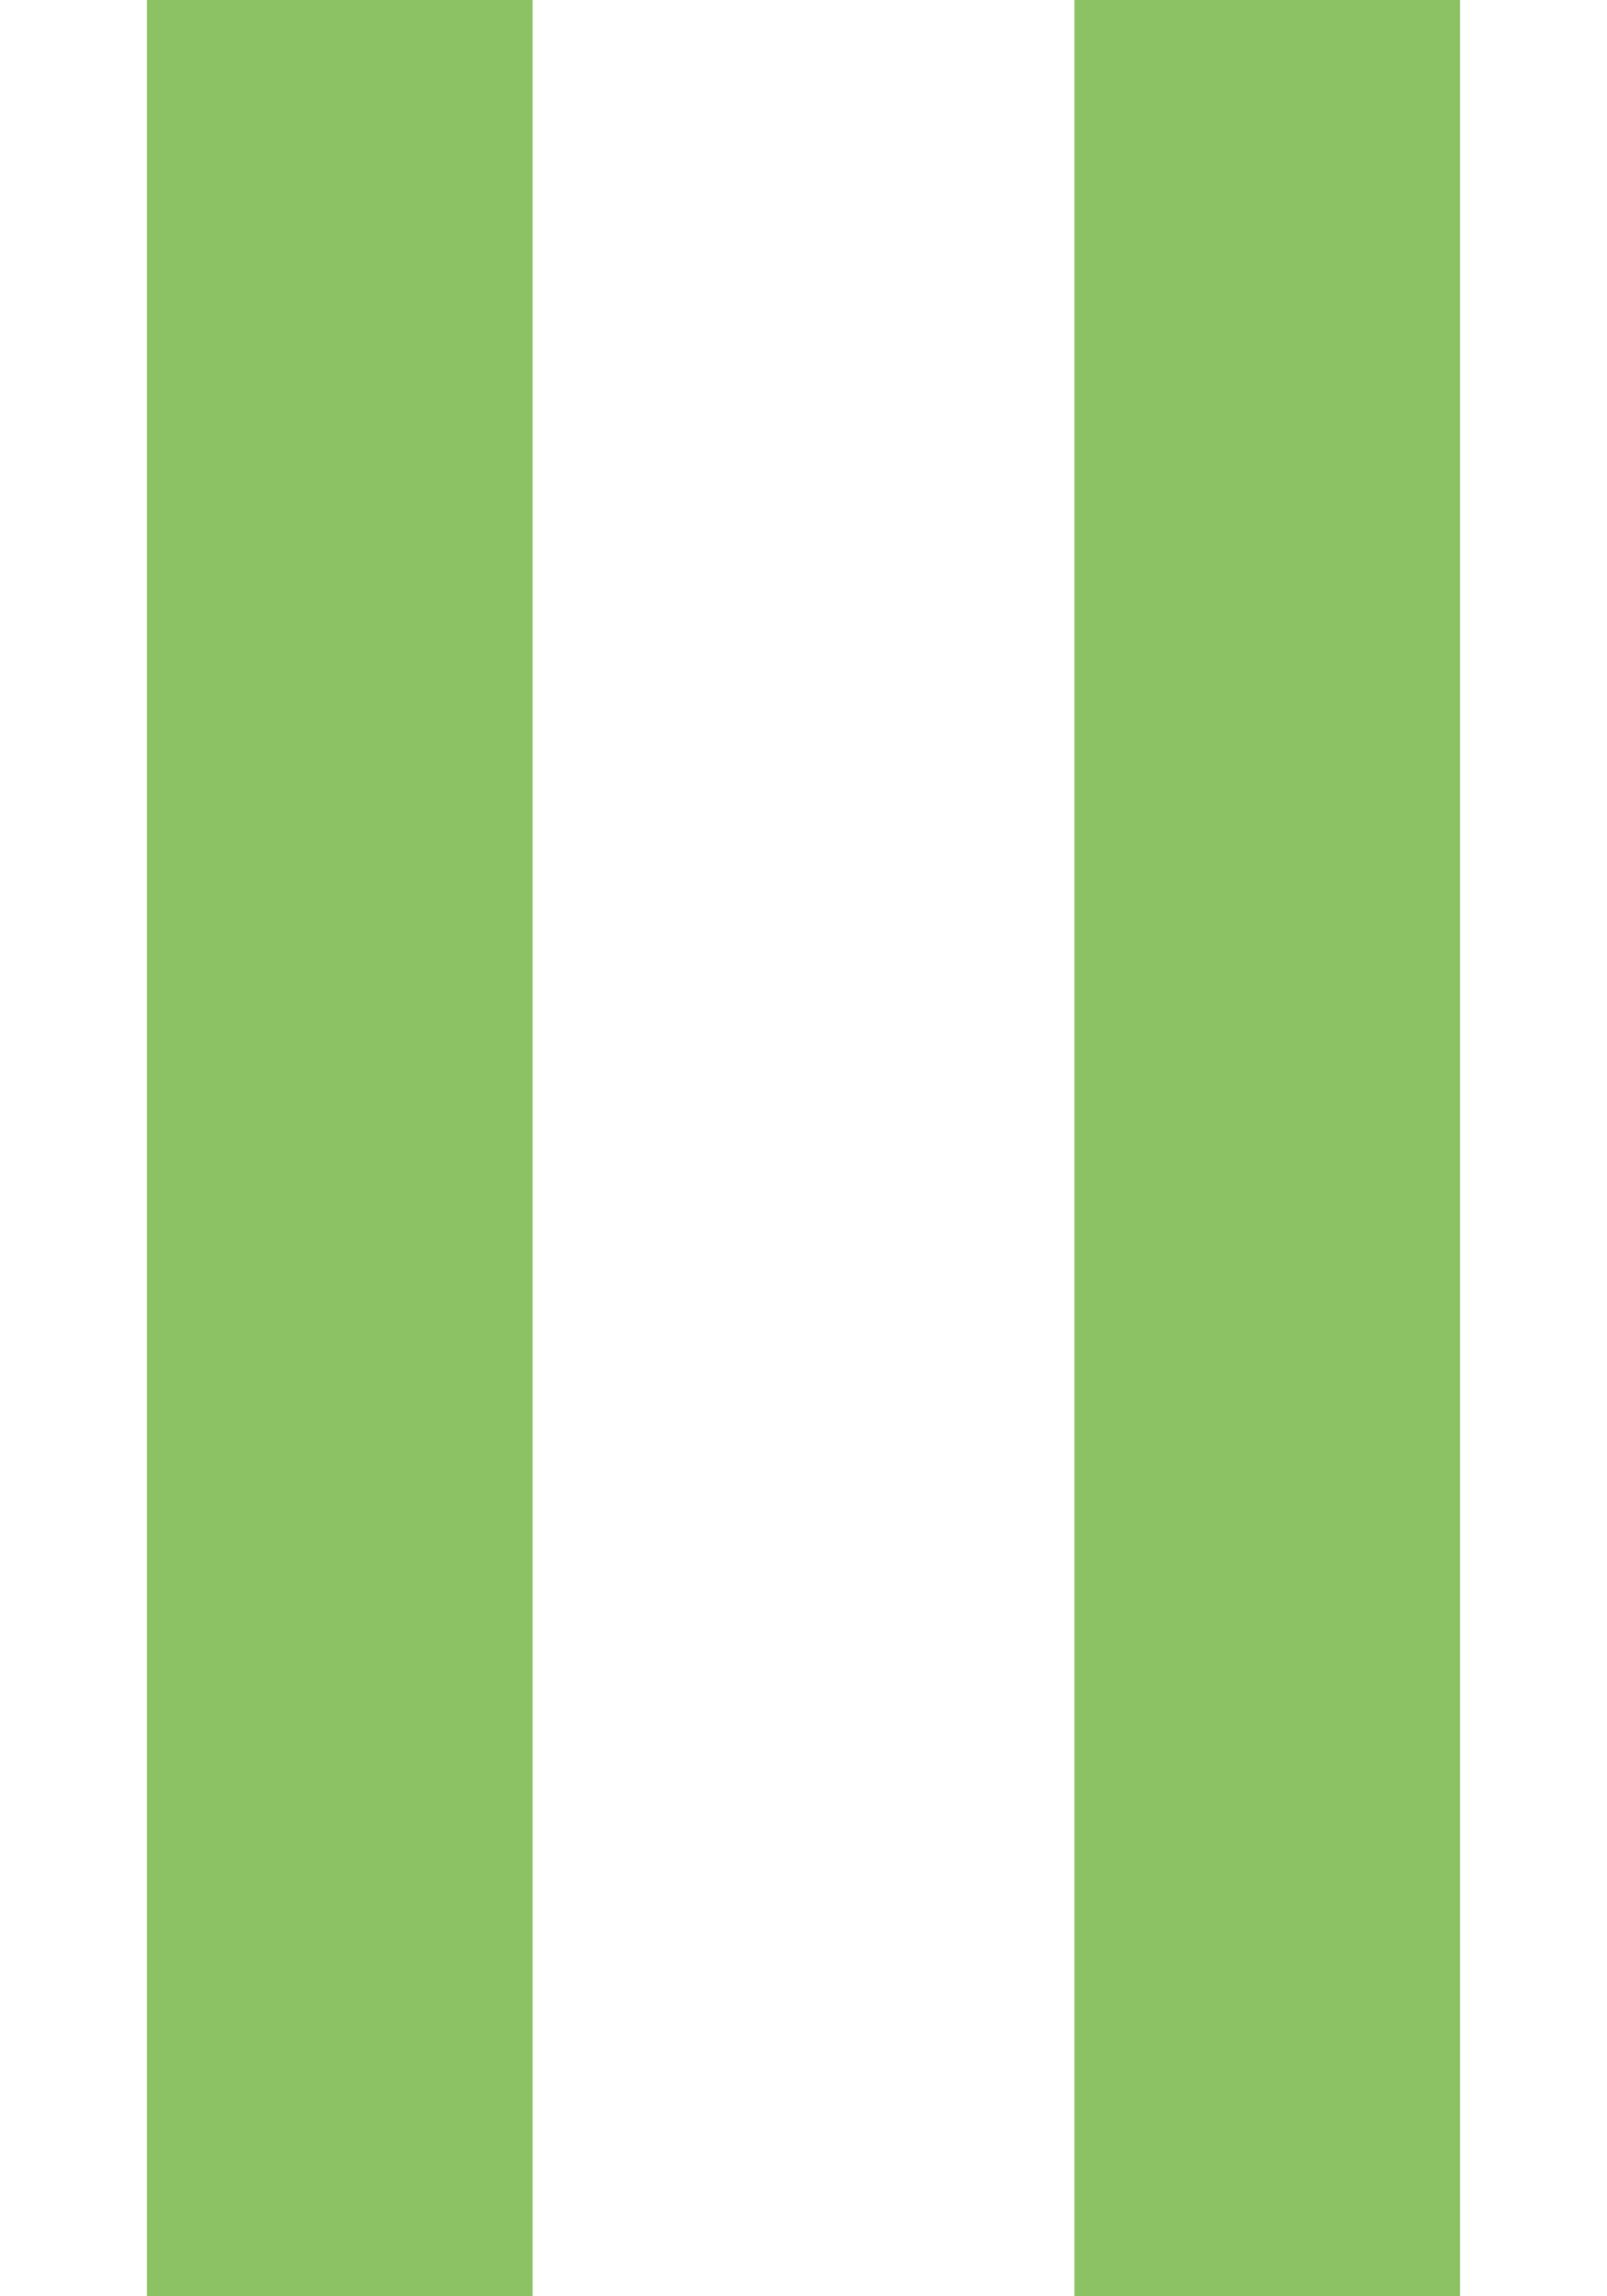
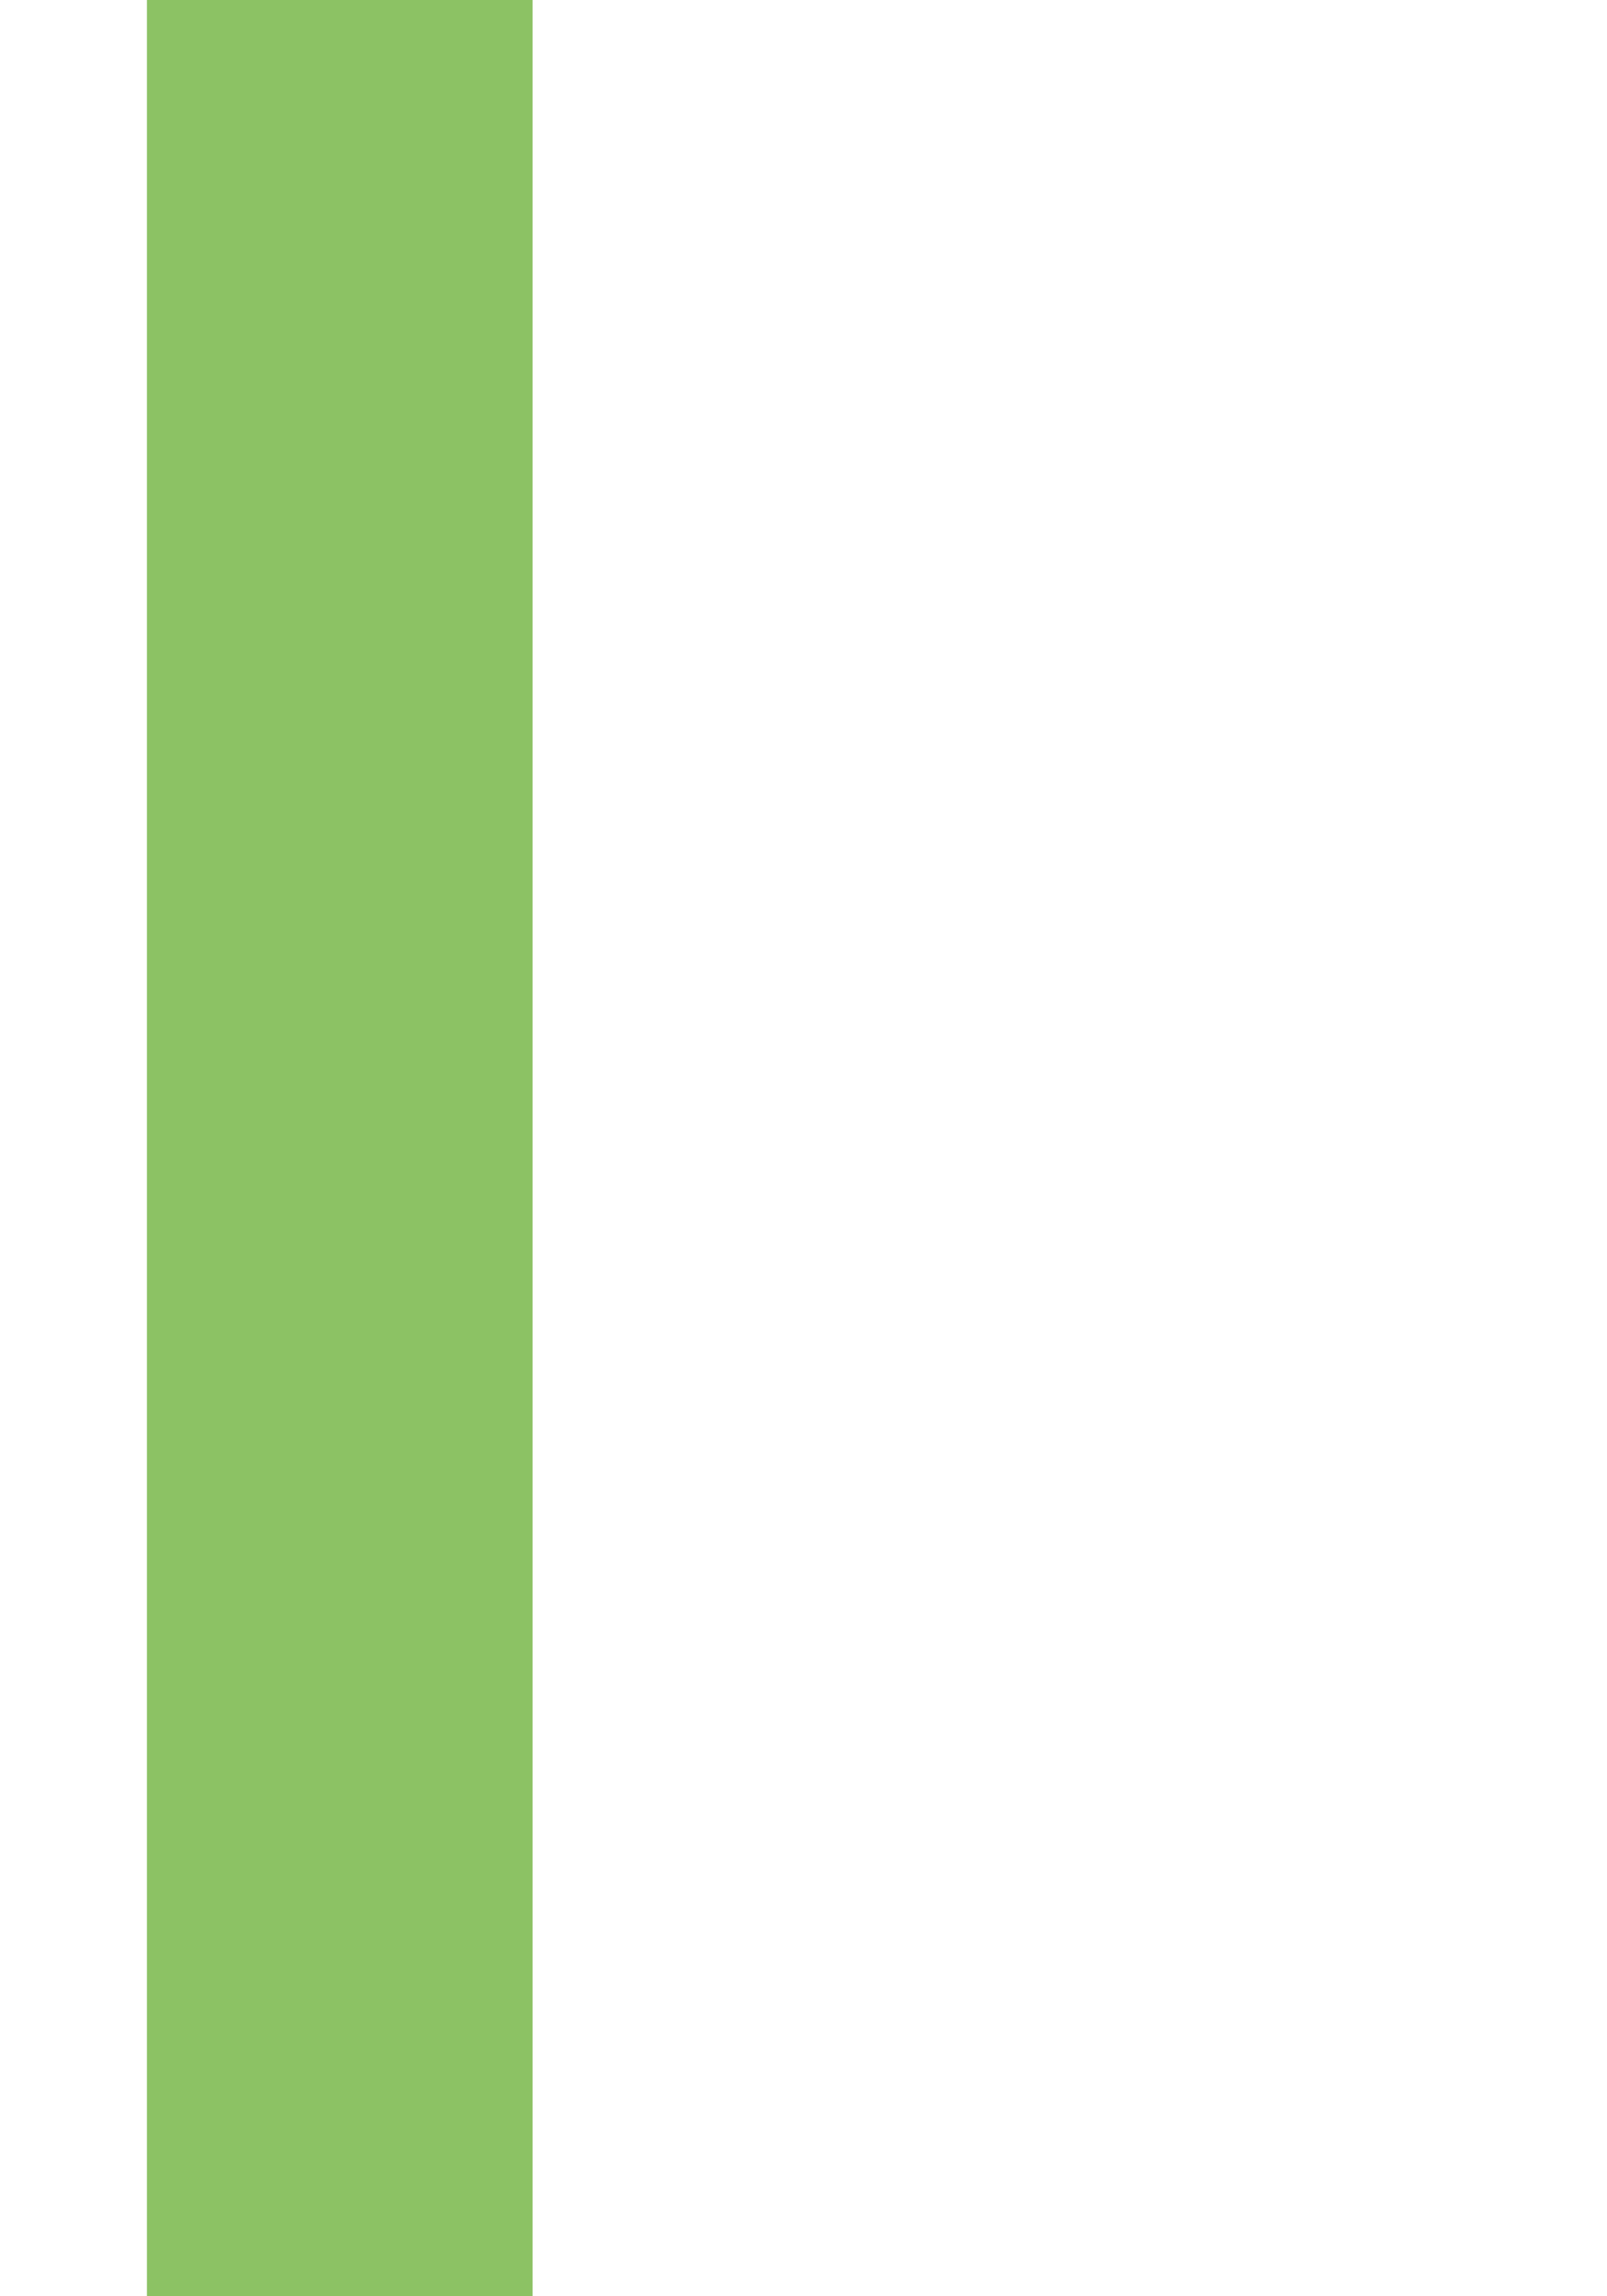
<svg xmlns="http://www.w3.org/2000/svg" version="1.1" id="Ebene_1" x="0px" y="0px" viewBox="0 0 17.5 25" style="enable-background:new 0 0 17.5 25;" xml:space="preserve">
  <style type="text/css">
	.st0{fill:#8CC264;}
</style>
  <polygon class="st0" points="1.6,0 1.6,25 5.8,25 5.8,10.5 5.8,0 " />
-   <polygon class="st0" points="11.7,0 11.7,25 15.9,25 15.9,10.5 15.9,0 " />
</svg>